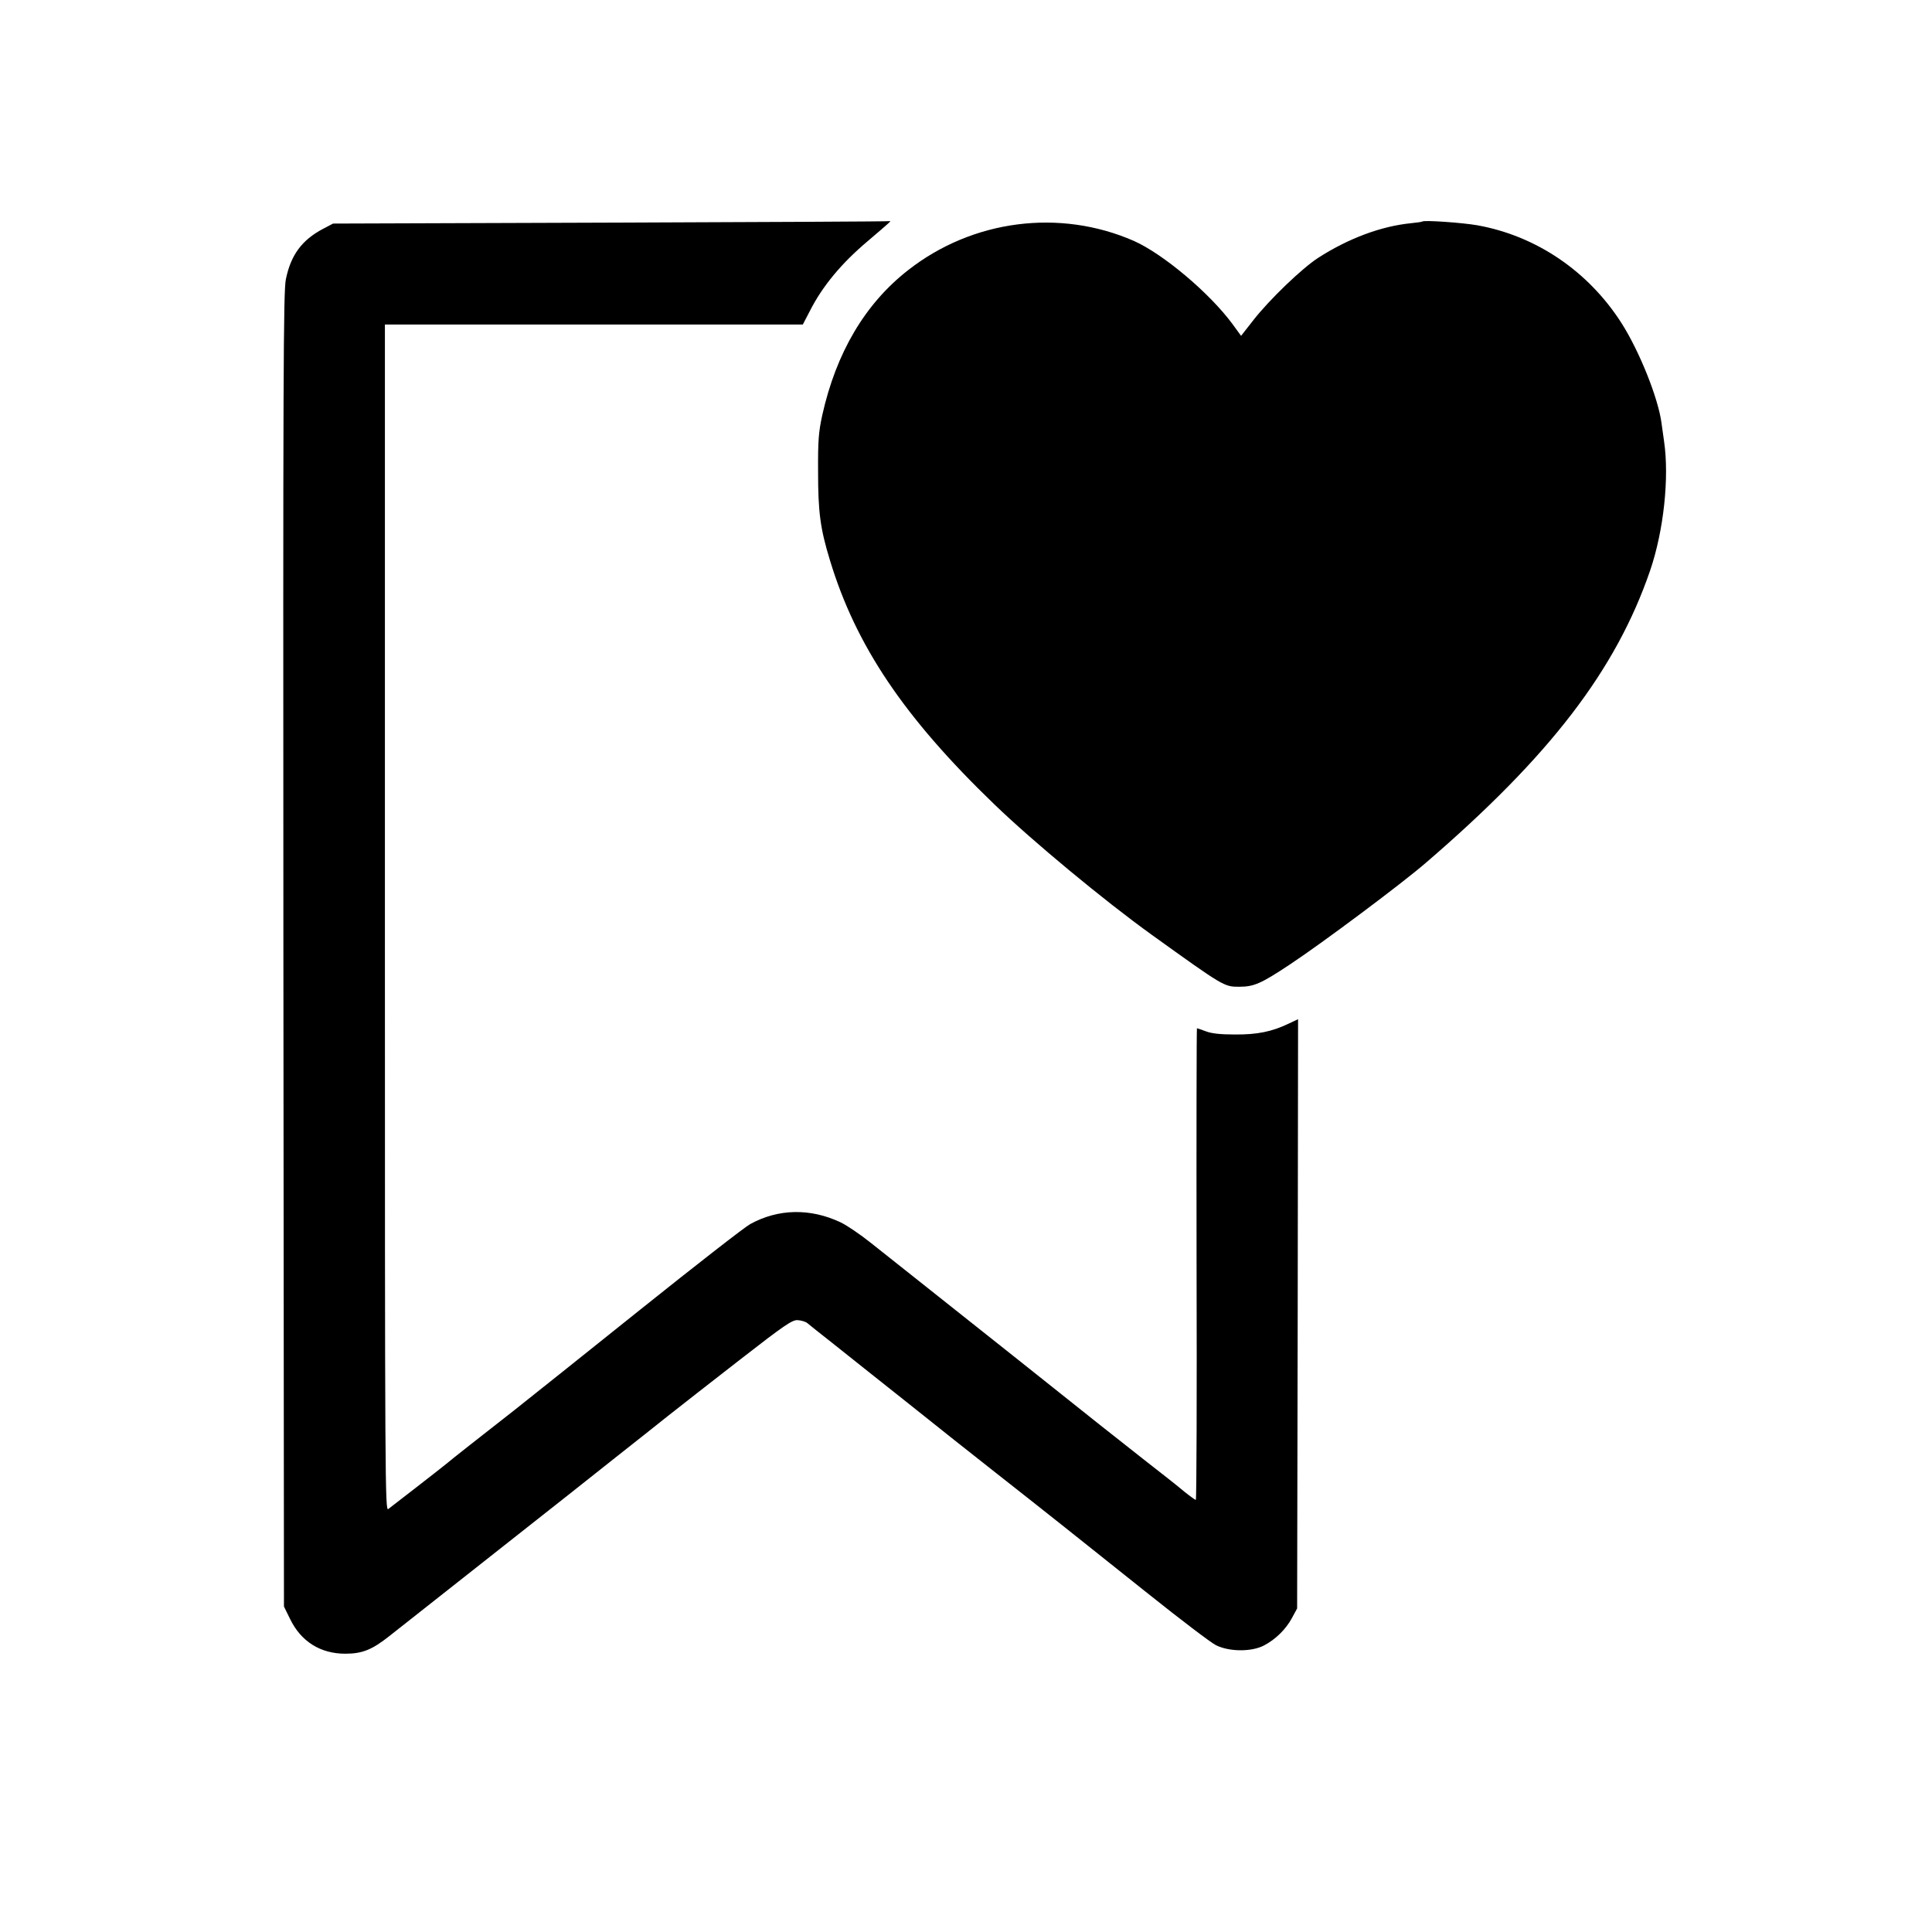
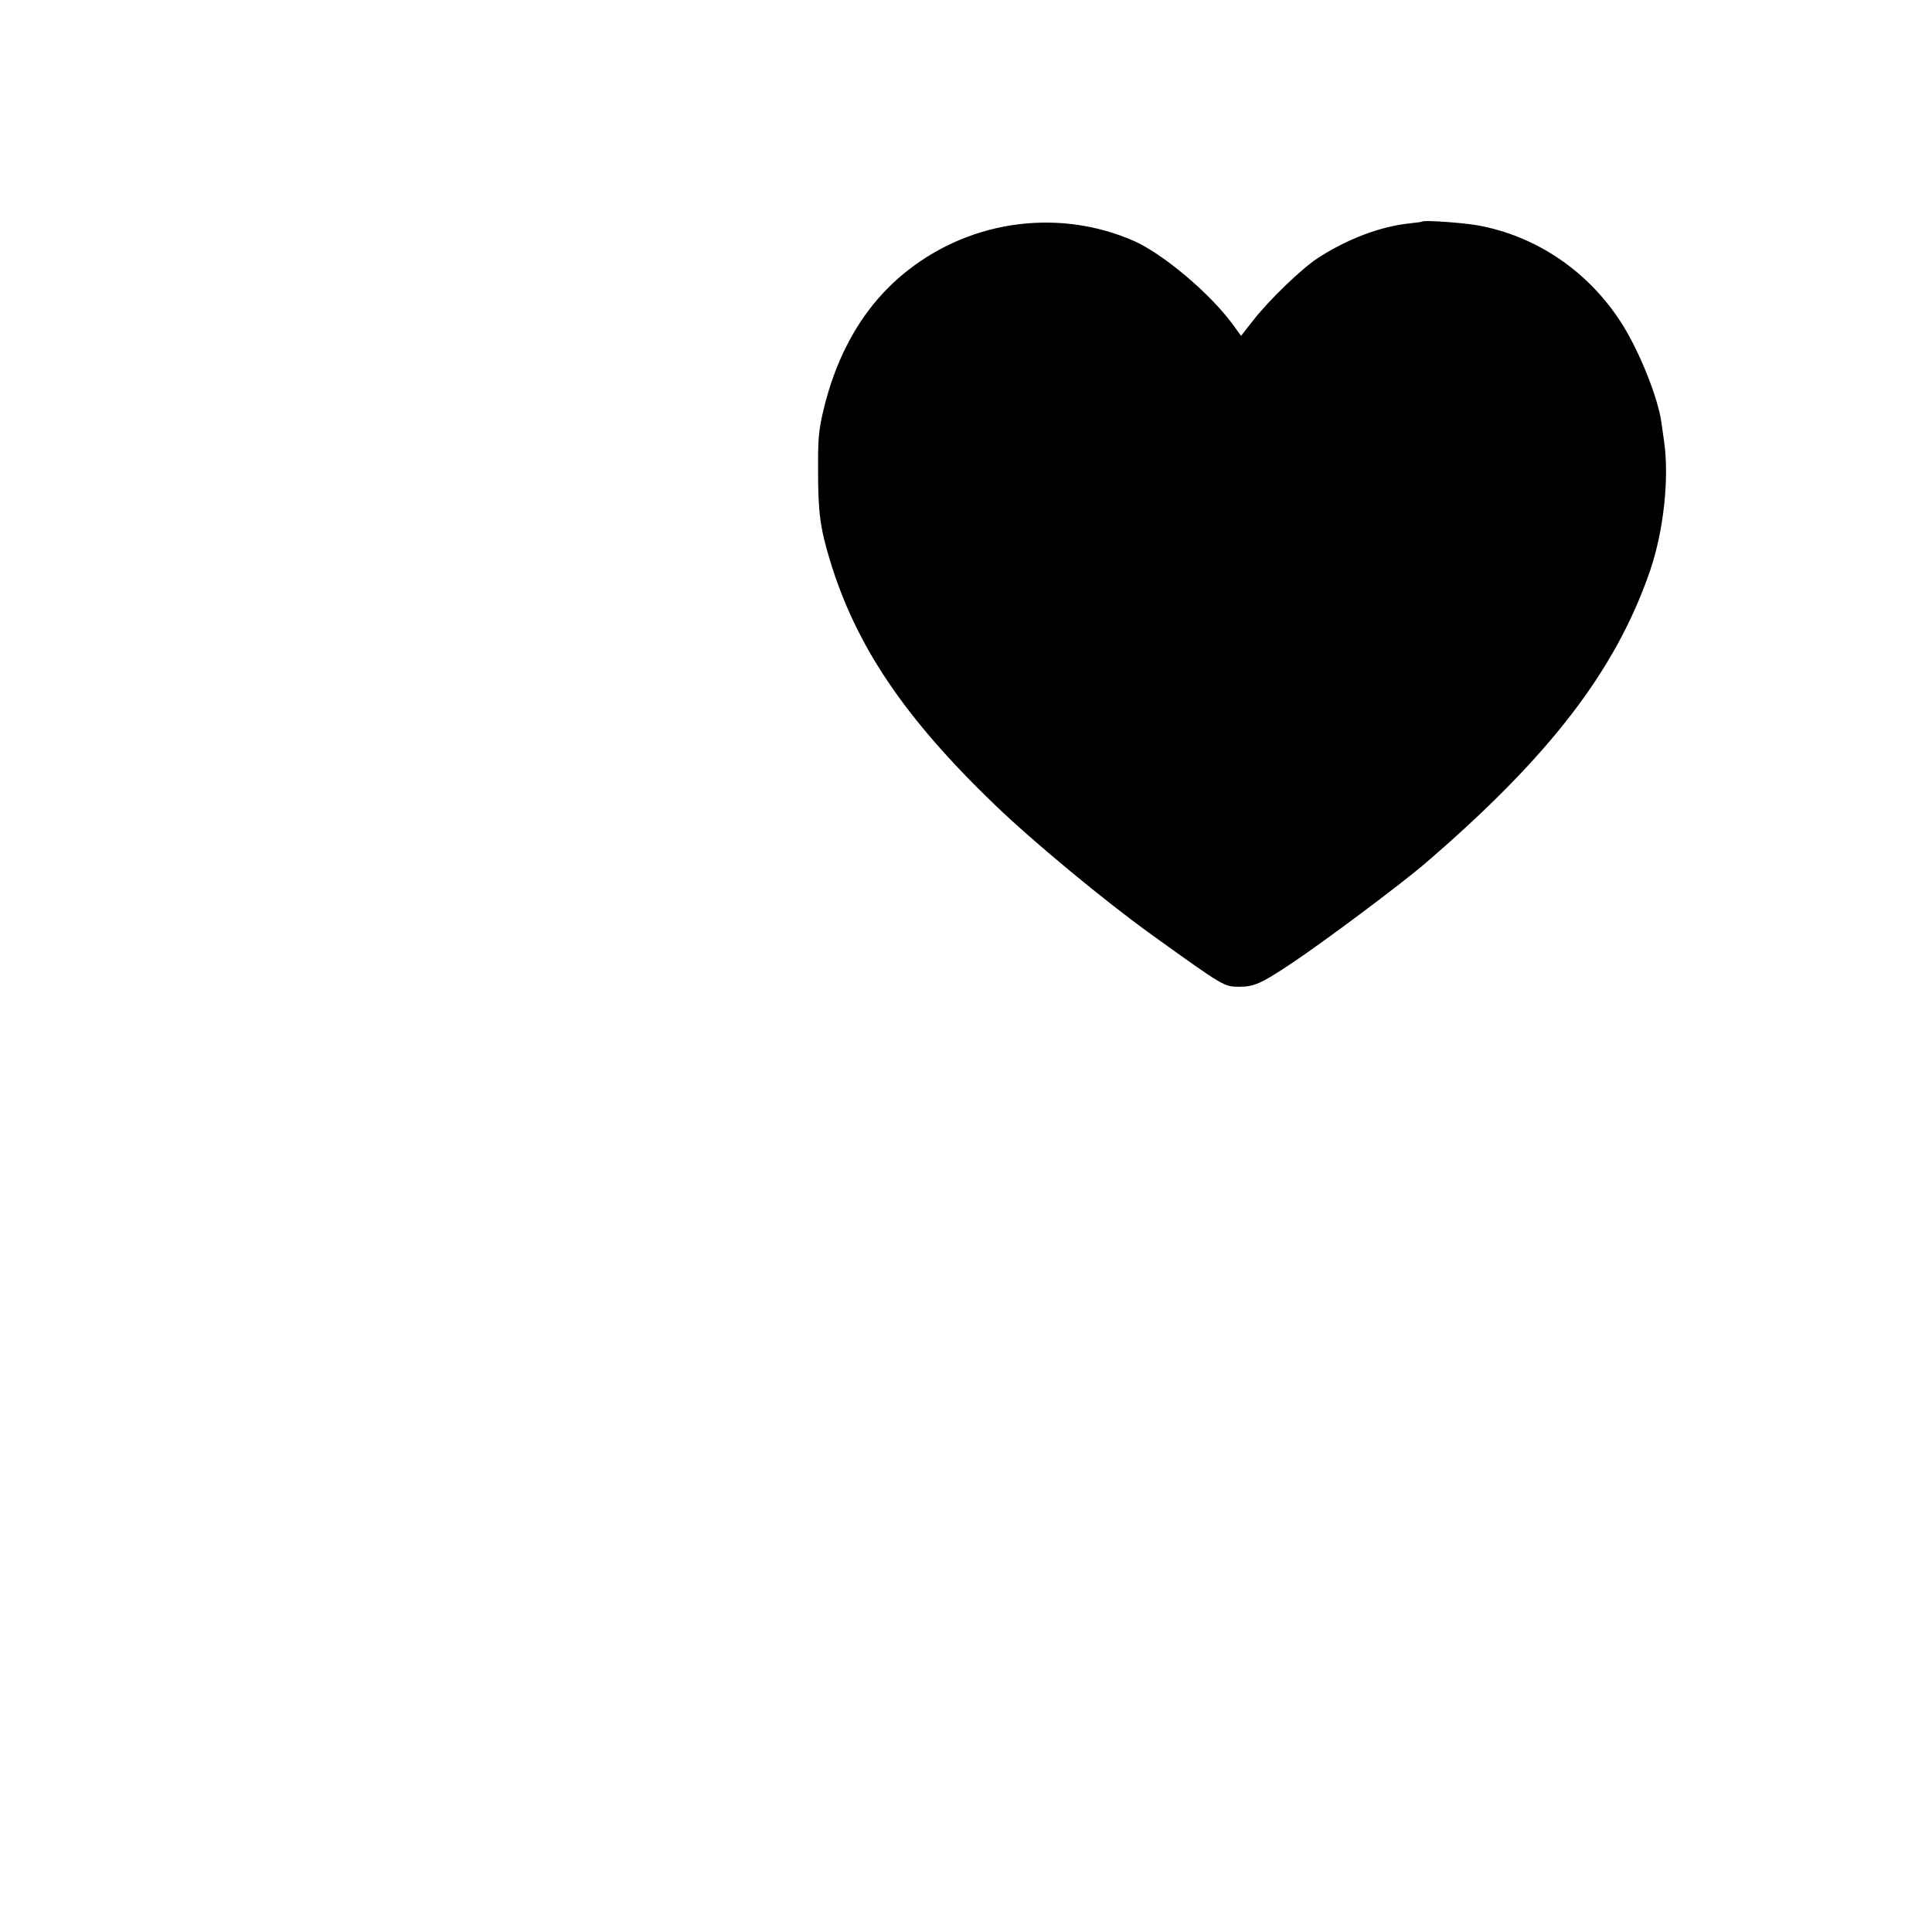
<svg xmlns="http://www.w3.org/2000/svg" version="1.0" width="1024pt" height="1024pt" viewBox="0 0 1024 1024" preserveAspectRatio="xMidYMid meet">
  <g transform="translate(0,1024) scale(0.1,-0.1)" fill="#000000" stroke="none">
-     <path d="M3235 9060 l-1470 -5 -53 -28 c-112 -59 -171 -139 -197 -268 -13 -65 -15 -484 -13 -3554 l3 -3480 33 -67 c58 -119 161 -183 292 -183 90 0 142 21 233 93 401 316 855 674 947 747 63 50 183 145 265 210 83 65 202 160 265 210 63 50 236 185 384 300 234 182 274 209 303 208 19 -1 42 -8 51 -15 9 -8 71 -57 137 -109 66 -53 244 -194 395 -314 151 -121 358 -285 460 -365 261 -205 466 -368 819 -650 168 -134 328 -256 356 -270 70 -35 189 -36 255 -1 61 32 116 86 148 146 l27 50 3 1562 2 1561 -49 -23 c-89 -43 -168 -59 -286 -58 -75 0 -124 5 -154 17 -24 9 -45 16 -47 16 -2 0 -3 -563 -2 -1250 2 -688 0 -1250 -4 -1250 -3 0 -31 20 -61 44 -29 25 -123 99 -208 165 -177 139 -254 200 -659 523 -162 129 -385 306 -495 393 -110 87 -245 194 -300 238 -55 44 -127 93 -161 109 -160 75 -329 72 -478 -10 -28 -15 -290 -219 -581 -452 -292 -234 -593 -474 -670 -535 -165 -129 -332 -260 -360 -284 -25 -21 -283 -221 -307 -239 -17 -13 -18 107 -18 3132 l0 3146 1108 0 1107 0 38 73 c66 130 167 252 306 369 121 103 127 109 116 106 -6 -2 -671 -5 -1480 -8z" />
    <path d="M7539 9066 c-2 -2 -29 -6 -60 -9 -160 -16 -333 -81 -493 -184 -85 -55 -257 -220 -343 -330 l-65 -83 -46 63 c-121 164 -367 371 -522 440 -393 172 -855 113 -1197 -155 -228 -178 -381 -437 -455 -769 -19 -89 -23 -132 -22 -299 0 -213 11 -300 63 -470 137 -452 393 -833 872 -1294 201 -194 581 -509 834 -691 380 -273 383 -275 462 -275 79 0 116 16 271 119 172 114 587 424 717 536 661 568 1010 1024 1191 1551 72 211 102 492 74 684 -6 41 -12 86 -14 100 -18 132 -117 379 -212 528 -176 275 -452 462 -764 518 -81 14 -282 28 -291 20z" />
  </g>
</svg>